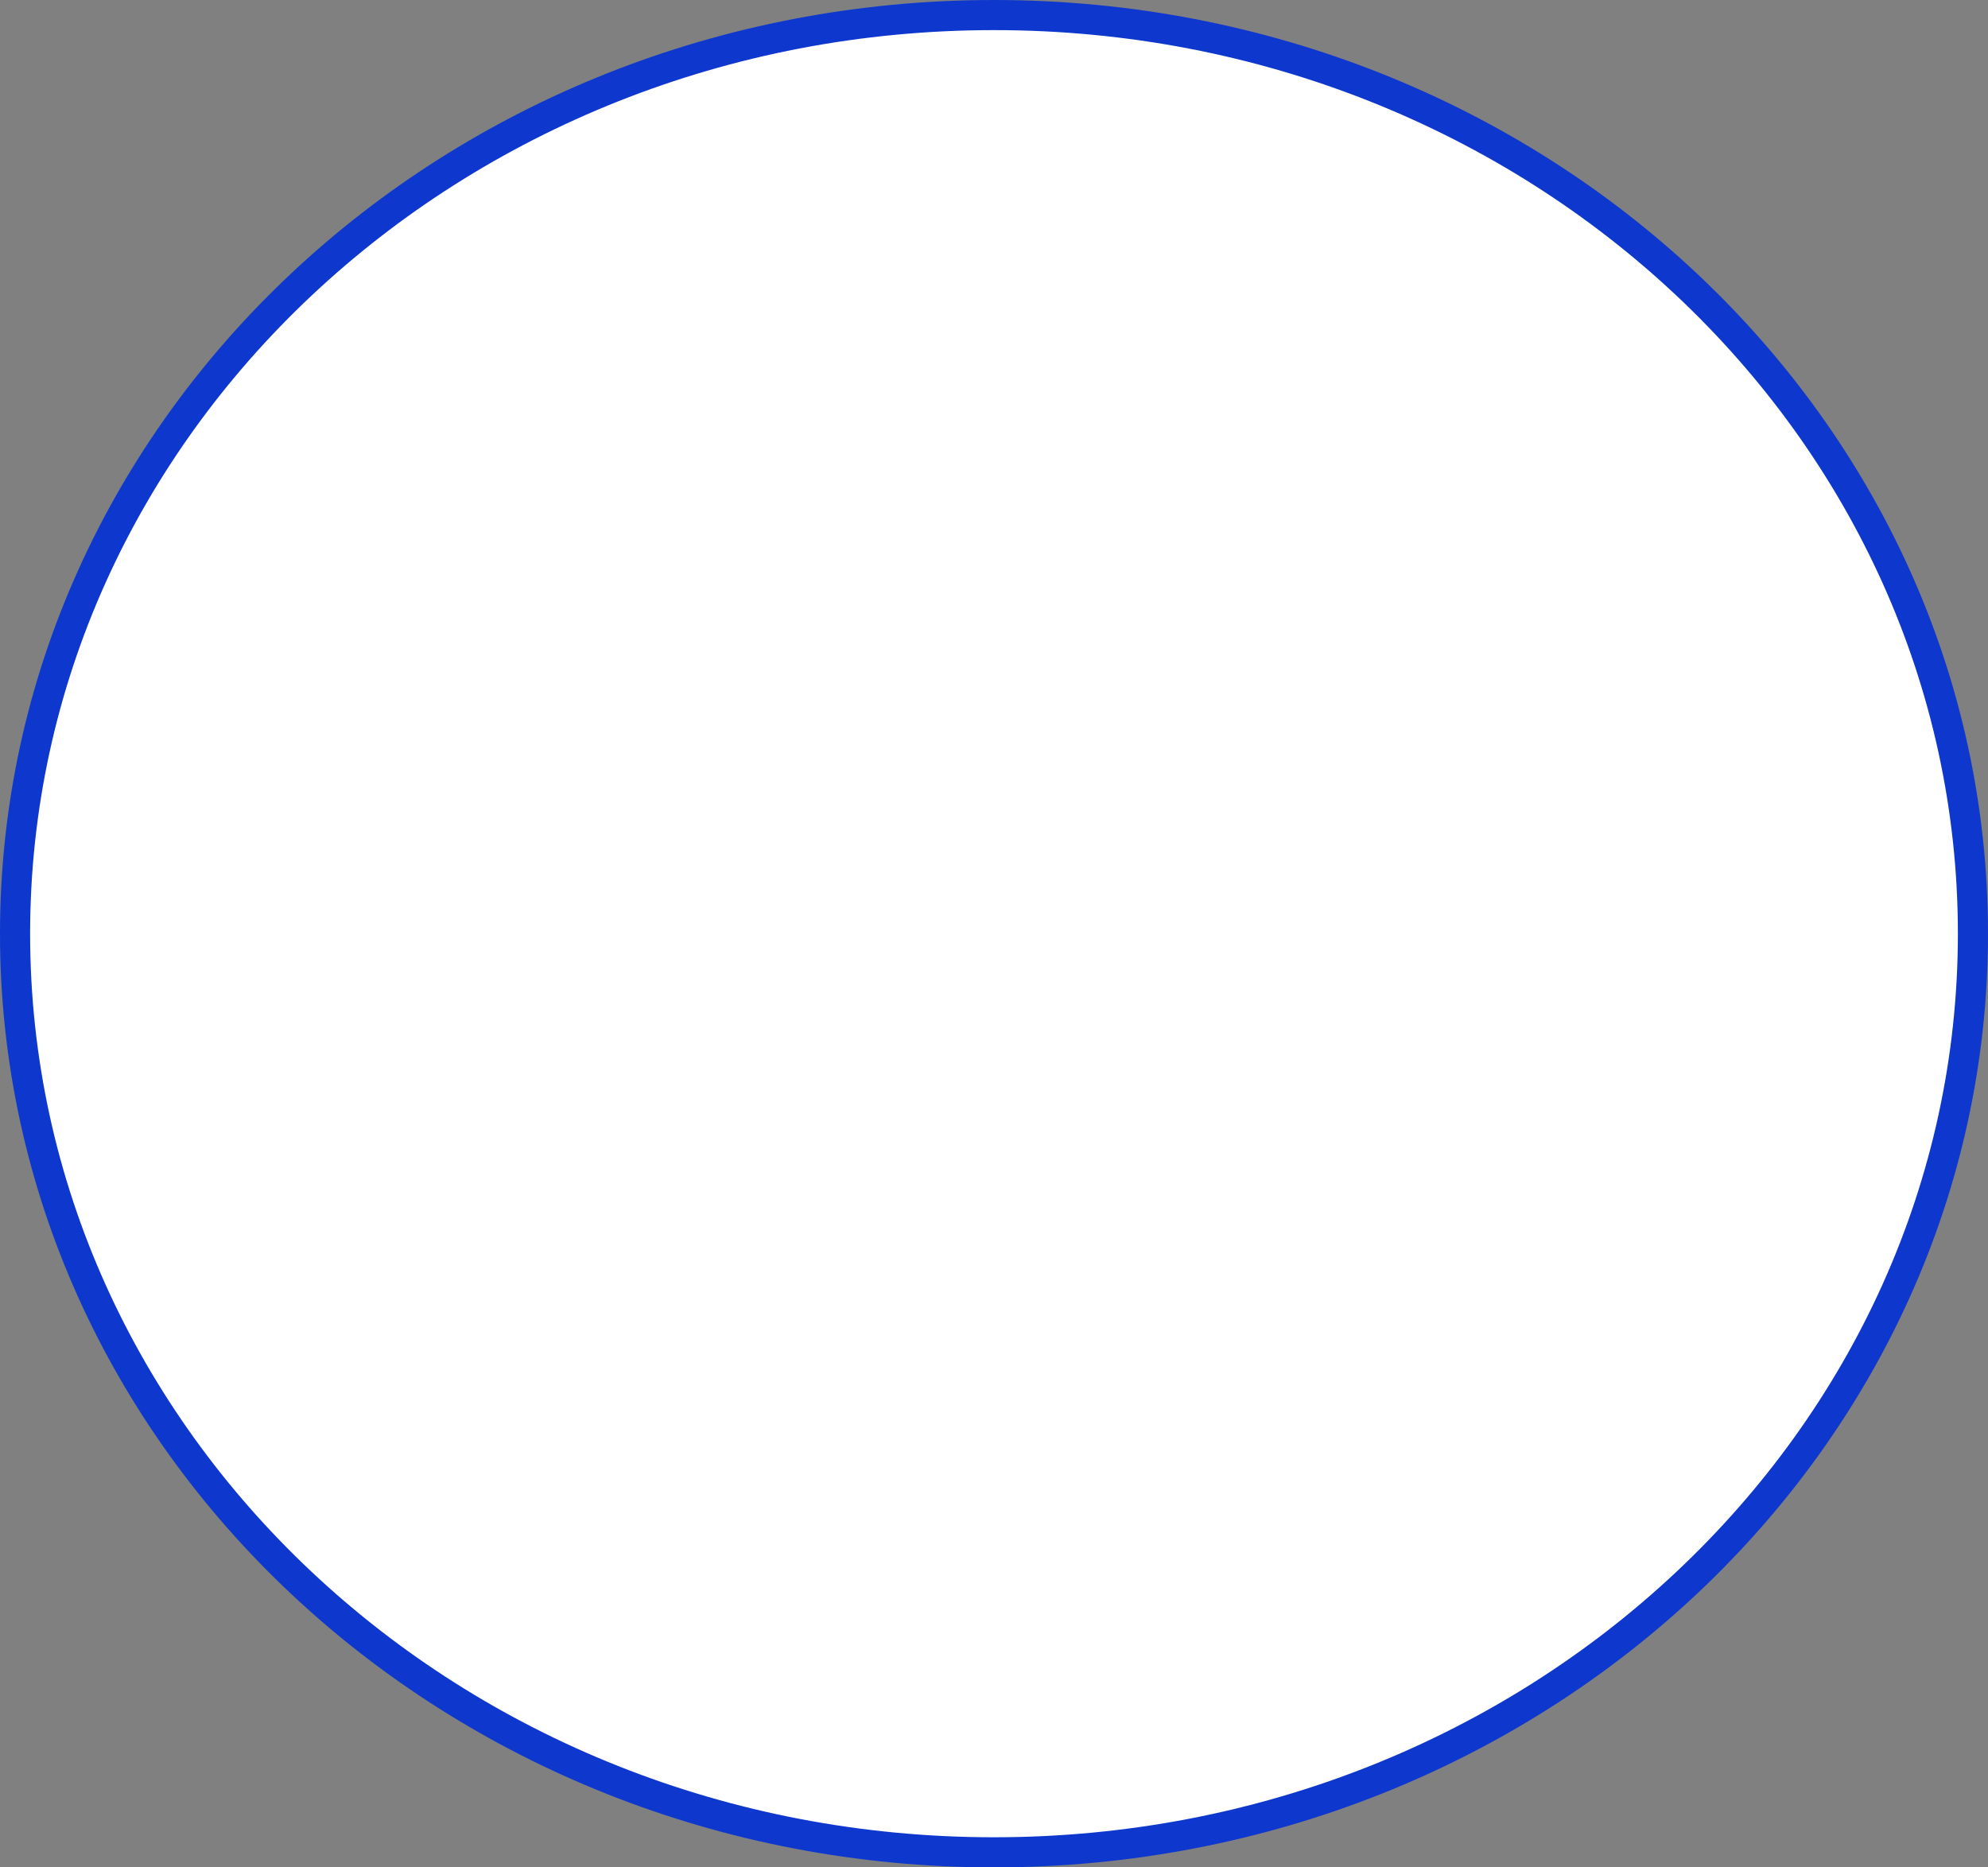
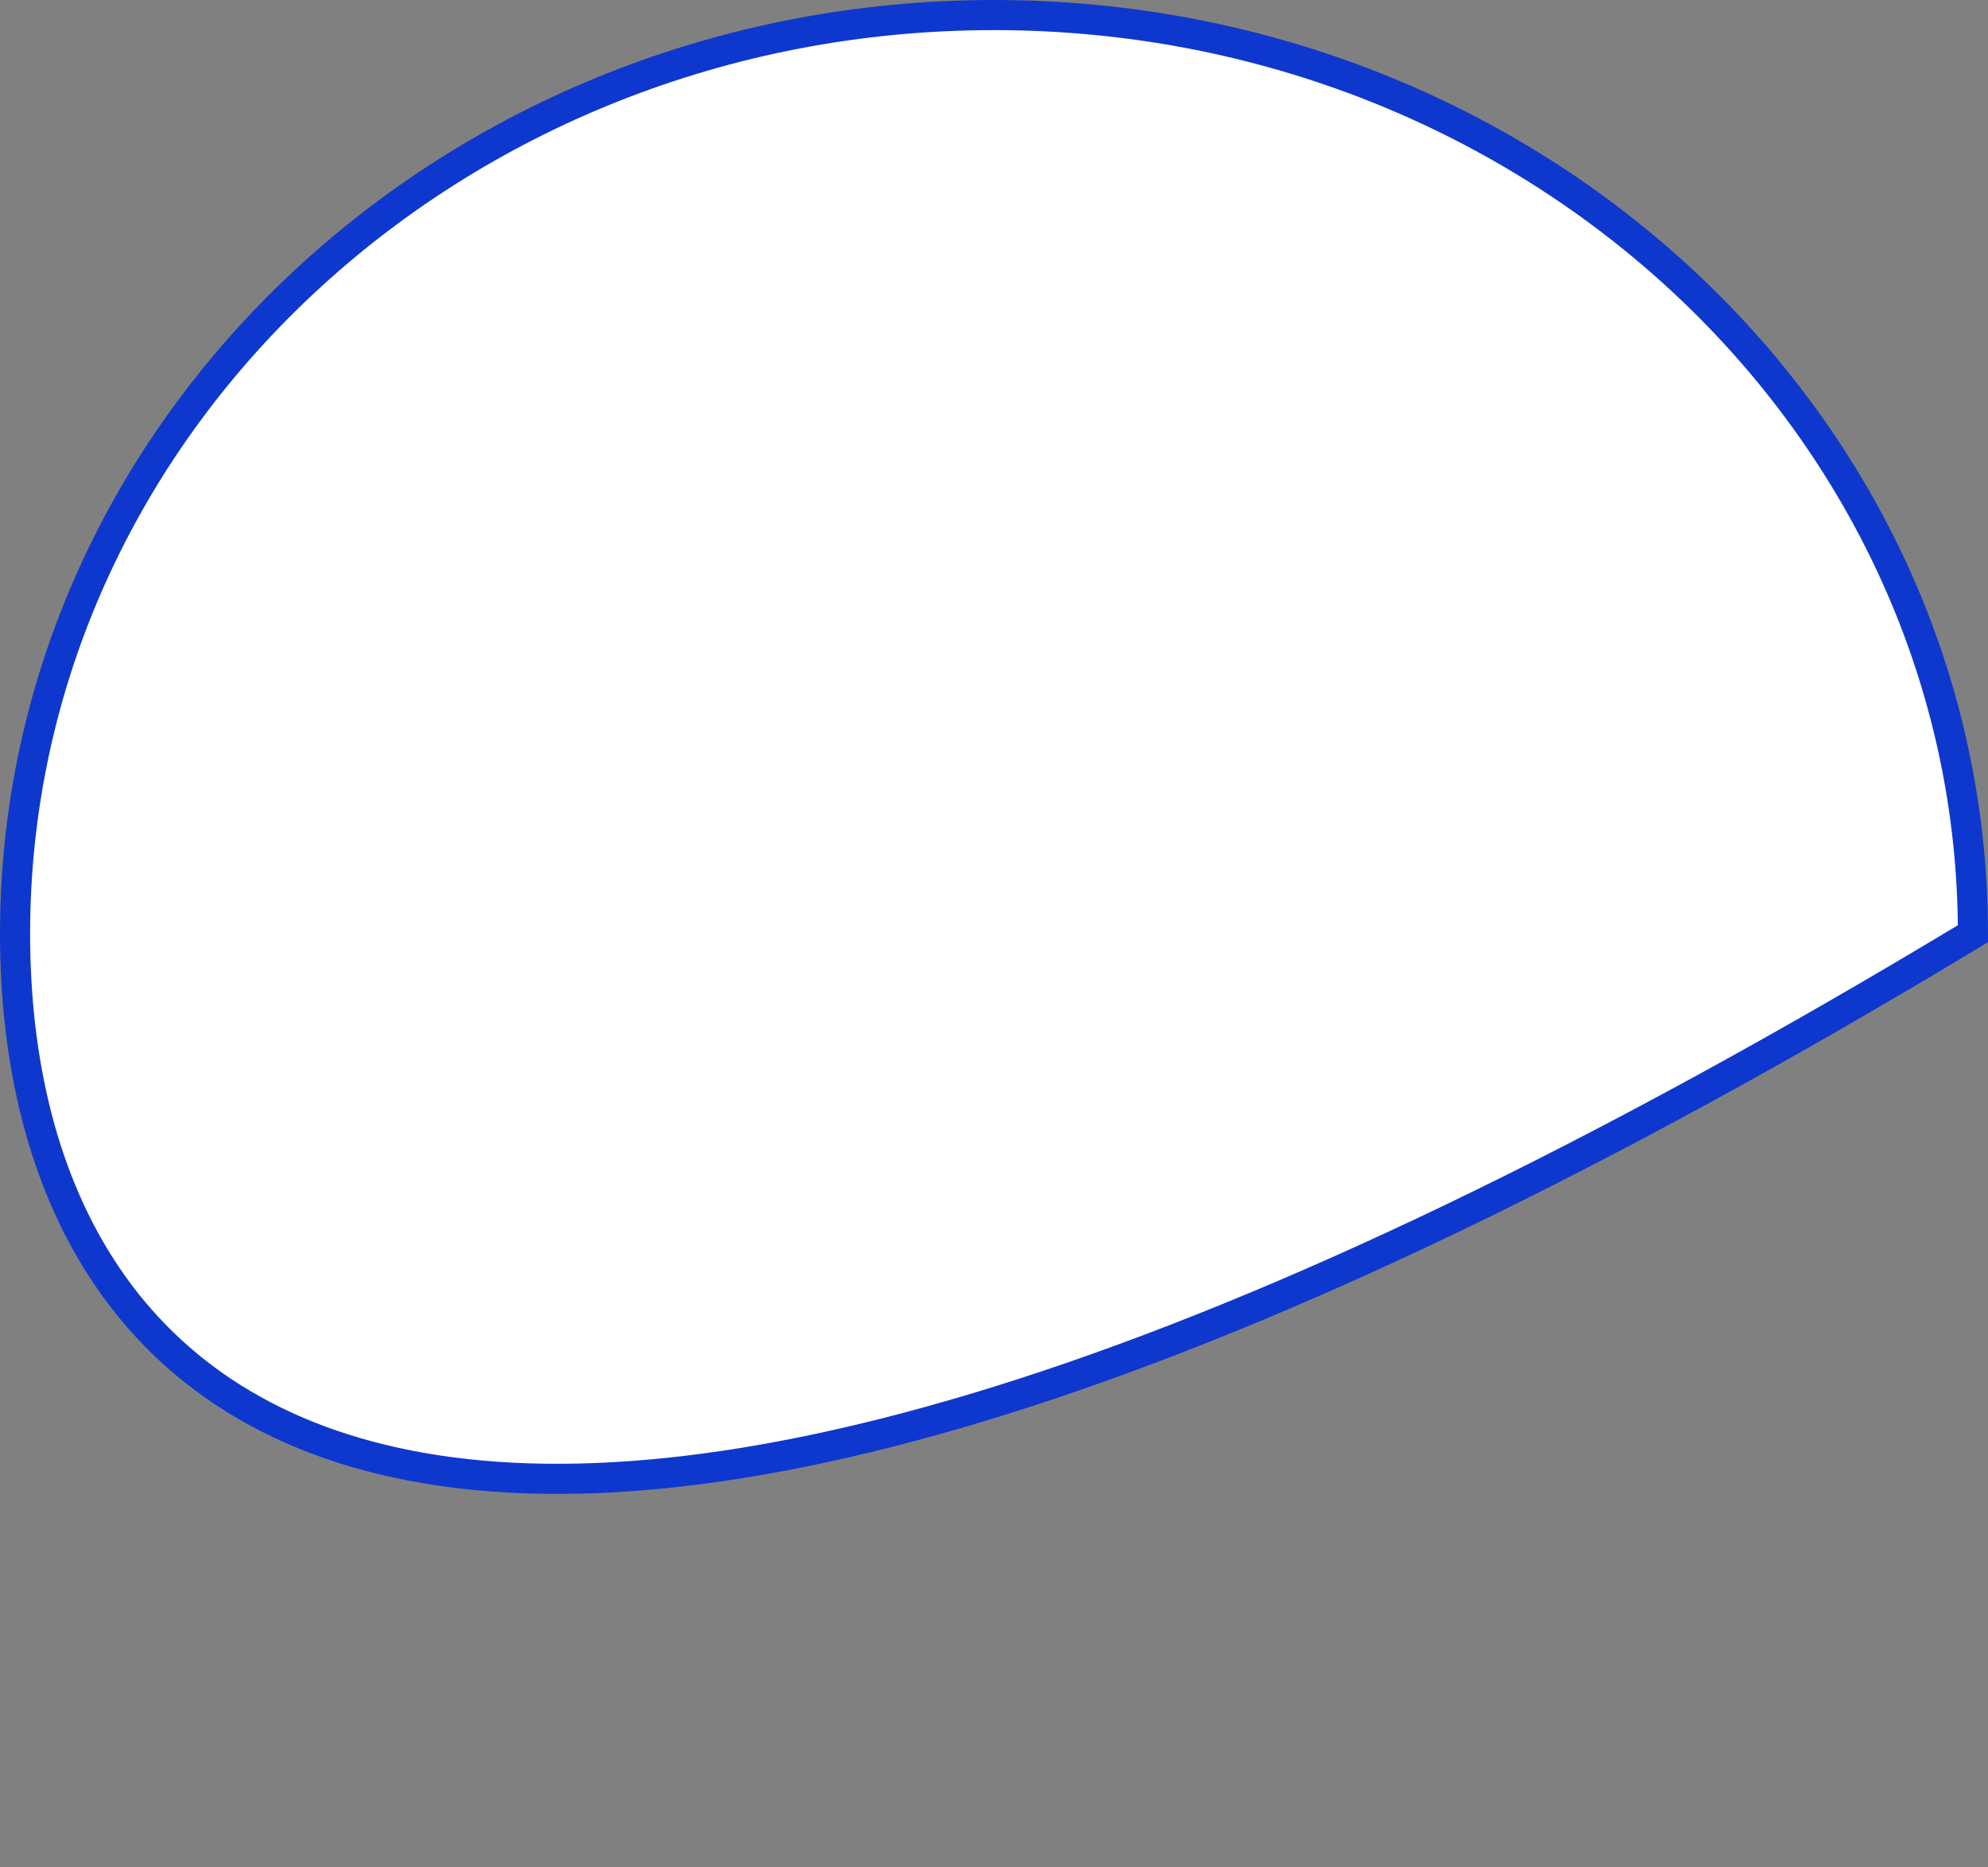
<svg xmlns="http://www.w3.org/2000/svg" width="66" height="62" viewBox="0 0 66 62" fill="none">
  <rect x="0" y="0" width="66" height="62" fill="#808080" stroke="none" />
-   <path d="M65.5 31C65.5 47.816 50.979 61.5 33 61.5C15.021 61.5 0.5 47.816 0.5 31C0.5 14.184 15.021 0.5 33 0.5C50.979 0.5 65.5 14.184 65.5 31Z" fill="white" stroke="#0E38CD" />
+   <path d="M65.5 31C15.021 61.5 0.5 47.816 0.5 31C0.5 14.184 15.021 0.5 33 0.5C50.979 0.5 65.5 14.184 65.5 31Z" fill="white" stroke="#0E38CD" />
</svg>